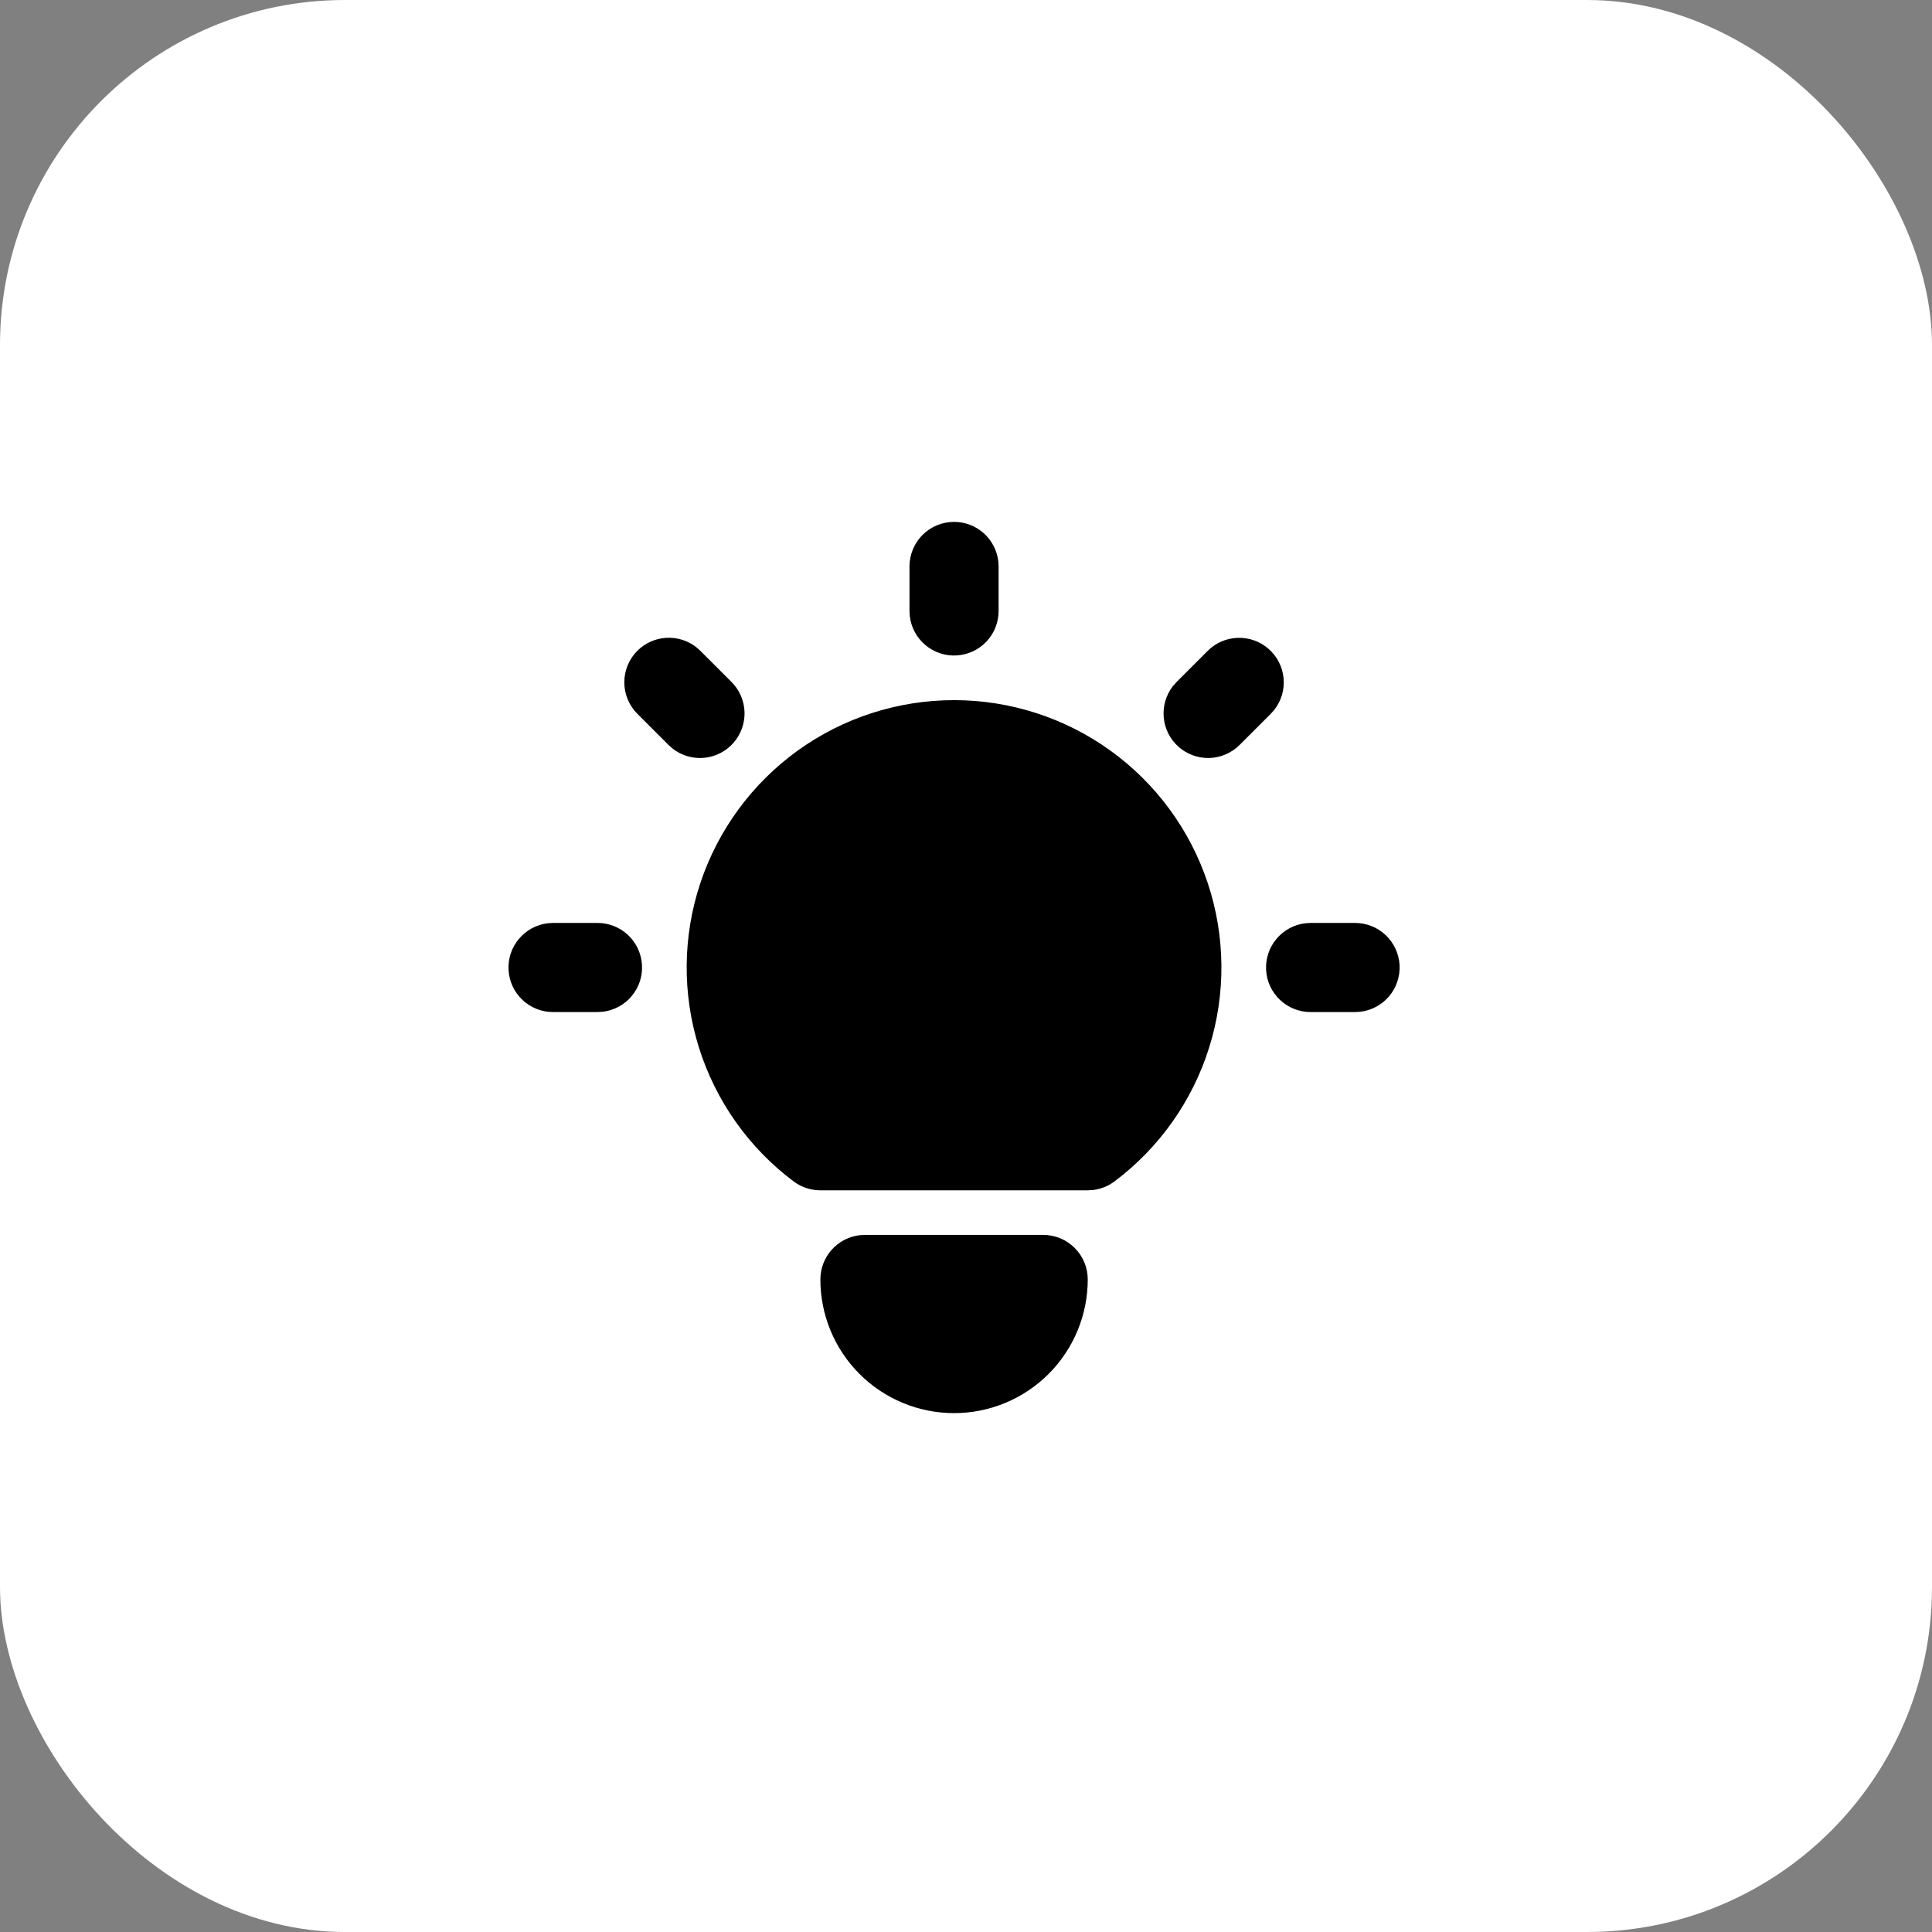
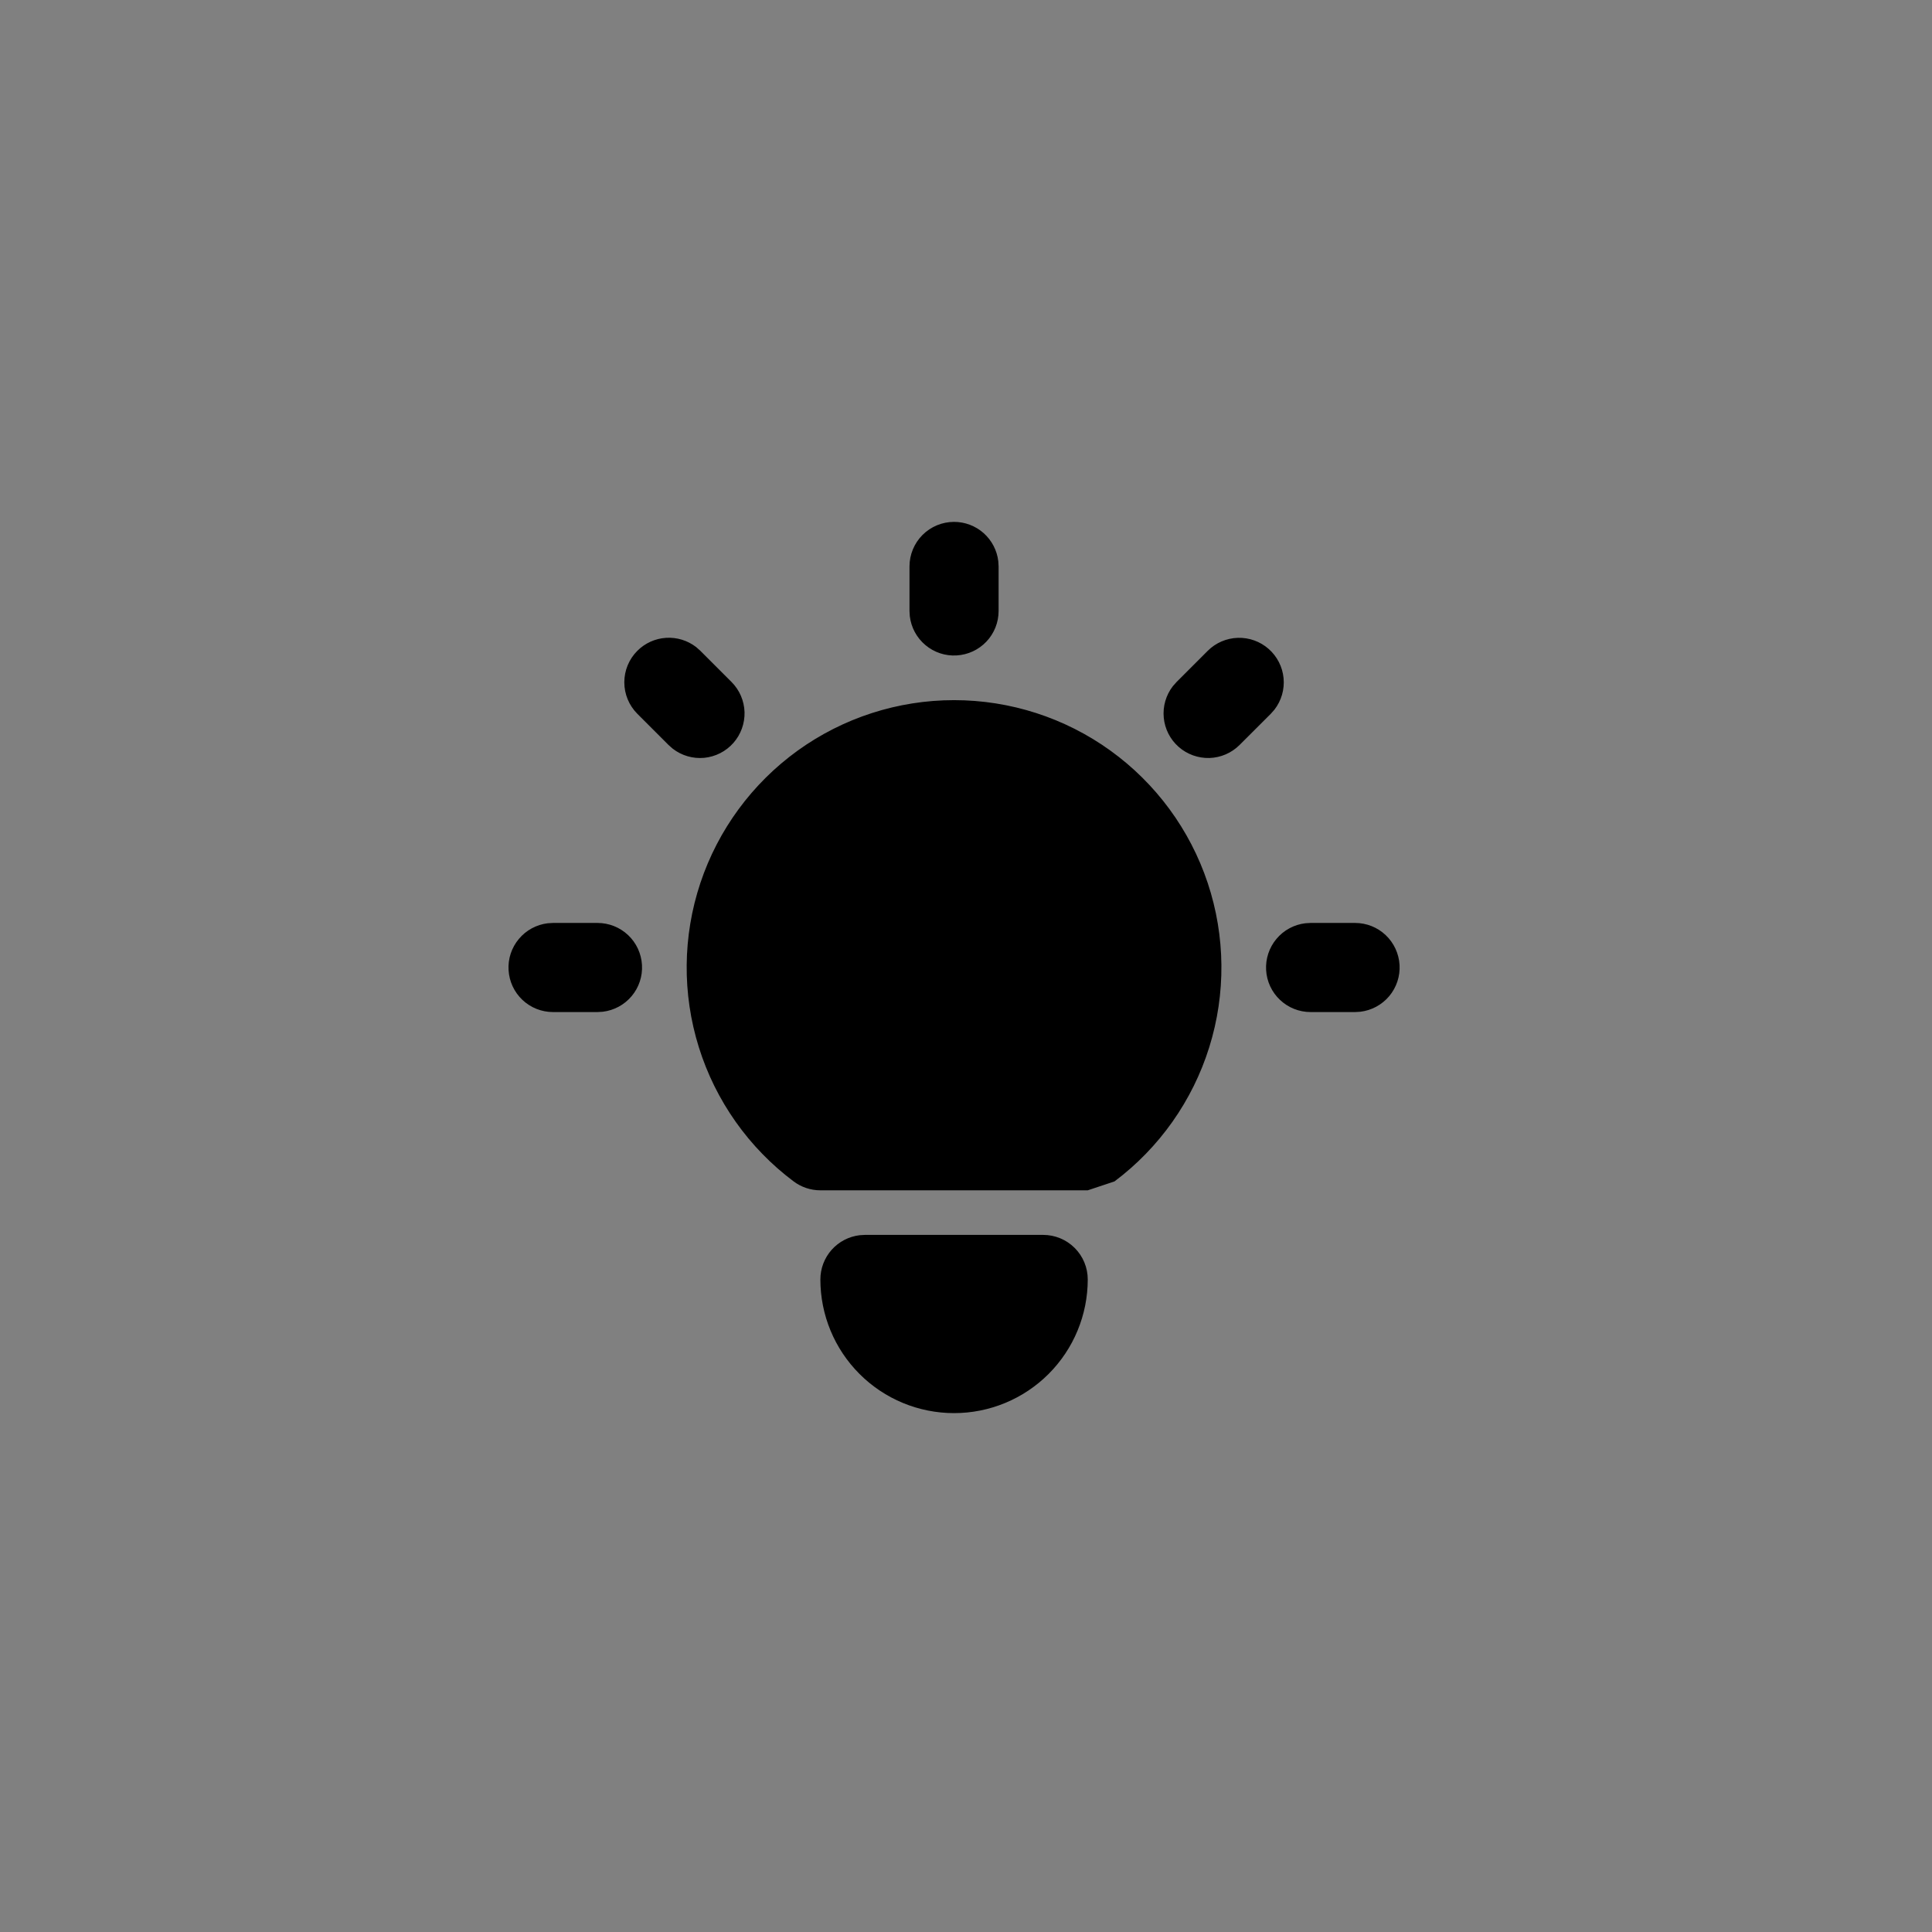
<svg xmlns="http://www.w3.org/2000/svg" width="56" height="56" viewBox="0 0 56 56" fill="none">
  <rect x="0" y="0" width="56" height="56" fill="#808080" stroke="none" />
-   <rect width="56" height="56" rx="10" fill="white" />
-   <path d="M17.32 26.752C17.649 26.752 17.966 26.878 18.206 27.104C18.445 27.33 18.589 27.639 18.608 27.968C18.628 28.297 18.521 28.62 18.309 28.873C18.098 29.125 17.798 29.287 17.471 29.326L17.32 29.335H16.029C15.699 29.335 15.383 29.209 15.143 28.983C14.904 28.757 14.76 28.448 14.741 28.119C14.721 27.791 14.828 27.467 15.04 27.215C15.251 26.962 15.551 26.8 15.877 26.761L16.029 26.752H17.32ZM27.654 15.127C27.97 15.127 28.275 15.243 28.512 15.453C28.748 15.664 28.899 15.953 28.936 16.267L28.945 16.419V17.71C28.945 18.04 28.819 18.356 28.593 18.596C28.367 18.835 28.058 18.979 27.729 18.998C27.401 19.018 27.077 18.911 26.825 18.699C26.572 18.488 26.41 18.188 26.371 17.861L26.362 17.71V16.419C26.362 16.076 26.498 15.748 26.74 15.505C26.983 15.263 27.311 15.127 27.654 15.127ZM39.279 26.752C39.608 26.752 39.925 26.878 40.164 27.104C40.403 27.33 40.547 27.639 40.567 27.968C40.586 28.297 40.479 28.62 40.268 28.873C40.056 29.125 39.757 29.287 39.43 29.326L39.279 29.335H37.987C37.658 29.335 37.341 29.209 37.102 28.983C36.862 28.757 36.718 28.448 36.699 28.119C36.68 27.791 36.787 27.467 36.998 27.215C37.209 26.962 37.509 26.8 37.836 26.761L37.987 26.752H39.279ZM18.474 18.864C18.696 18.641 18.992 18.508 19.306 18.488C19.62 18.468 19.93 18.564 20.179 18.756L20.3 18.864L21.204 19.768C21.436 20 21.57 20.312 21.581 20.64C21.59 20.968 21.475 21.288 21.258 21.534C21.041 21.78 20.739 21.934 20.412 21.966C20.085 21.997 19.759 21.902 19.499 21.701L19.378 21.594L18.474 20.69C18.232 20.448 18.096 20.119 18.096 19.777C18.096 19.434 18.232 19.106 18.474 18.864ZM35.007 18.864C35.239 18.632 35.551 18.498 35.88 18.488C36.208 18.478 36.527 18.593 36.773 18.81C37.019 19.027 37.174 19.329 37.205 19.656C37.236 19.983 37.142 20.309 36.941 20.569L36.834 20.69L35.929 21.594C35.697 21.826 35.385 21.96 35.057 21.971C34.729 21.98 34.409 21.865 34.163 21.648C33.917 21.431 33.763 21.129 33.732 20.802C33.701 20.475 33.795 20.149 33.996 19.889L34.103 19.768L35.007 18.864ZM30.237 35.794C30.579 35.794 30.908 35.93 31.15 36.172C31.393 36.414 31.529 36.743 31.529 37.085C31.529 38.113 31.12 39.099 30.394 39.825C29.667 40.552 28.681 40.96 27.654 40.96C26.626 40.96 25.64 40.552 24.914 39.825C24.187 39.099 23.779 38.113 23.779 37.085C23.779 36.769 23.895 36.464 24.105 36.227C24.315 35.991 24.605 35.84 24.919 35.803L25.07 35.794H30.237ZM27.654 20.294C29.28 20.294 30.866 20.805 32.185 21.756C33.505 22.708 34.492 24.05 35.006 25.593C35.52 27.136 35.536 28.802 35.051 30.354C34.566 31.907 33.605 33.268 32.304 34.244C32.126 34.377 31.916 34.463 31.695 34.492L31.529 34.502H23.779C23.499 34.502 23.227 34.411 23.004 34.244C21.702 33.268 20.741 31.907 20.256 30.354C19.771 28.802 19.787 27.136 20.301 25.593C20.816 24.05 21.803 22.708 23.122 21.756C24.442 20.805 26.027 20.294 27.654 20.294Z" fill="black" />
+   <path d="M17.32 26.752C17.649 26.752 17.966 26.878 18.206 27.104C18.445 27.33 18.589 27.639 18.608 27.968C18.628 28.297 18.521 28.62 18.309 28.873C18.098 29.125 17.798 29.287 17.471 29.326L17.32 29.335H16.029C15.699 29.335 15.383 29.209 15.143 28.983C14.904 28.757 14.76 28.448 14.741 28.119C14.721 27.791 14.828 27.467 15.04 27.215C15.251 26.962 15.551 26.8 15.877 26.761L16.029 26.752H17.32ZM27.654 15.127C27.97 15.127 28.275 15.243 28.512 15.453C28.748 15.664 28.899 15.953 28.936 16.267L28.945 16.419V17.71C28.945 18.04 28.819 18.356 28.593 18.596C28.367 18.835 28.058 18.979 27.729 18.998C27.401 19.018 27.077 18.911 26.825 18.699C26.572 18.488 26.41 18.188 26.371 17.861L26.362 17.71V16.419C26.362 16.076 26.498 15.748 26.74 15.505C26.983 15.263 27.311 15.127 27.654 15.127ZM39.279 26.752C39.608 26.752 39.925 26.878 40.164 27.104C40.403 27.33 40.547 27.639 40.567 27.968C40.586 28.297 40.479 28.62 40.268 28.873C40.056 29.125 39.757 29.287 39.43 29.326L39.279 29.335H37.987C37.658 29.335 37.341 29.209 37.102 28.983C36.862 28.757 36.718 28.448 36.699 28.119C36.68 27.791 36.787 27.467 36.998 27.215C37.209 26.962 37.509 26.8 37.836 26.761L37.987 26.752H39.279ZM18.474 18.864C18.696 18.641 18.992 18.508 19.306 18.488C19.62 18.468 19.93 18.564 20.179 18.756L20.3 18.864L21.204 19.768C21.436 20 21.57 20.312 21.581 20.64C21.59 20.968 21.475 21.288 21.258 21.534C21.041 21.78 20.739 21.934 20.412 21.966C20.085 21.997 19.759 21.902 19.499 21.701L19.378 21.594L18.474 20.69C18.232 20.448 18.096 20.119 18.096 19.777C18.096 19.434 18.232 19.106 18.474 18.864ZM35.007 18.864C35.239 18.632 35.551 18.498 35.88 18.488C36.208 18.478 36.527 18.593 36.773 18.81C37.019 19.027 37.174 19.329 37.205 19.656C37.236 19.983 37.142 20.309 36.941 20.569L36.834 20.69L35.929 21.594C35.697 21.826 35.385 21.96 35.057 21.971C34.729 21.98 34.409 21.865 34.163 21.648C33.917 21.431 33.763 21.129 33.732 20.802C33.701 20.475 33.795 20.149 33.996 19.889L34.103 19.768L35.007 18.864ZM30.237 35.794C30.579 35.794 30.908 35.93 31.15 36.172C31.393 36.414 31.529 36.743 31.529 37.085C31.529 38.113 31.12 39.099 30.394 39.825C29.667 40.552 28.681 40.96 27.654 40.96C26.626 40.96 25.64 40.552 24.914 39.825C24.187 39.099 23.779 38.113 23.779 37.085C23.779 36.769 23.895 36.464 24.105 36.227C24.315 35.991 24.605 35.84 24.919 35.803L25.07 35.794H30.237ZM27.654 20.294C29.28 20.294 30.866 20.805 32.185 21.756C33.505 22.708 34.492 24.05 35.006 25.593C35.52 27.136 35.536 28.802 35.051 30.354C34.566 31.907 33.605 33.268 32.304 34.244L31.529 34.502H23.779C23.499 34.502 23.227 34.411 23.004 34.244C21.702 33.268 20.741 31.907 20.256 30.354C19.771 28.802 19.787 27.136 20.301 25.593C20.816 24.05 21.803 22.708 23.122 21.756C24.442 20.805 26.027 20.294 27.654 20.294Z" fill="black" />
</svg>